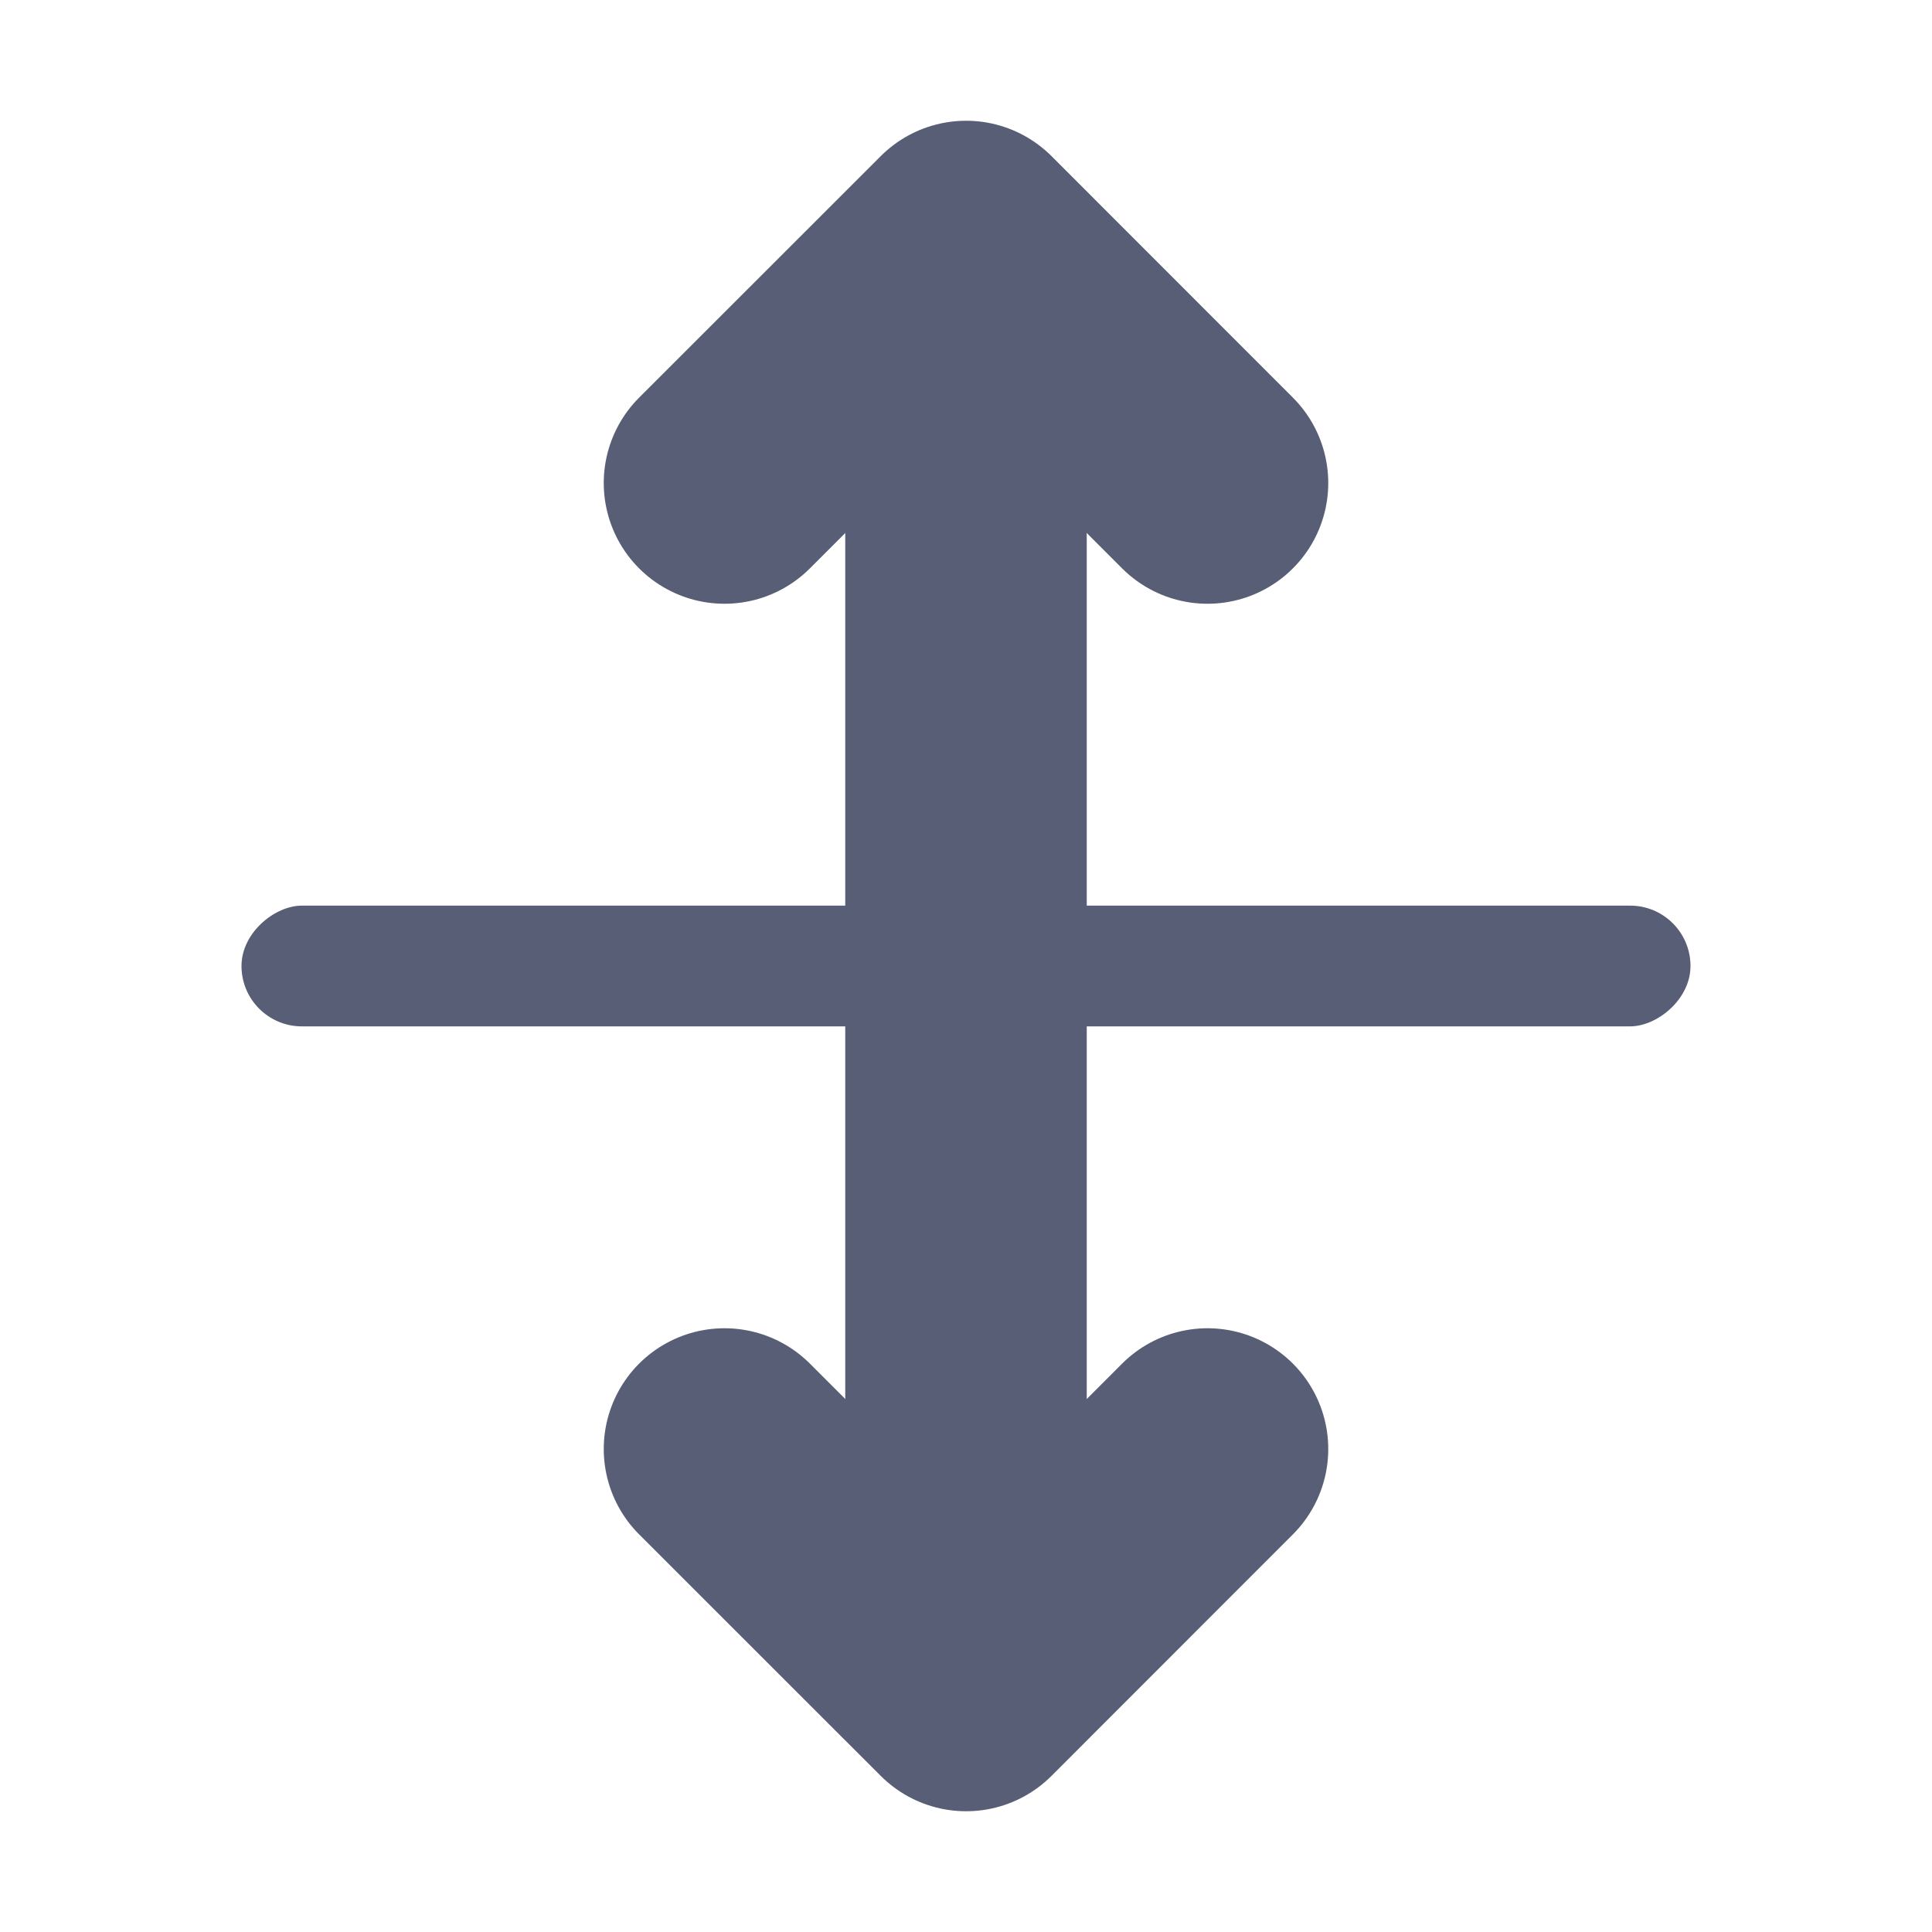
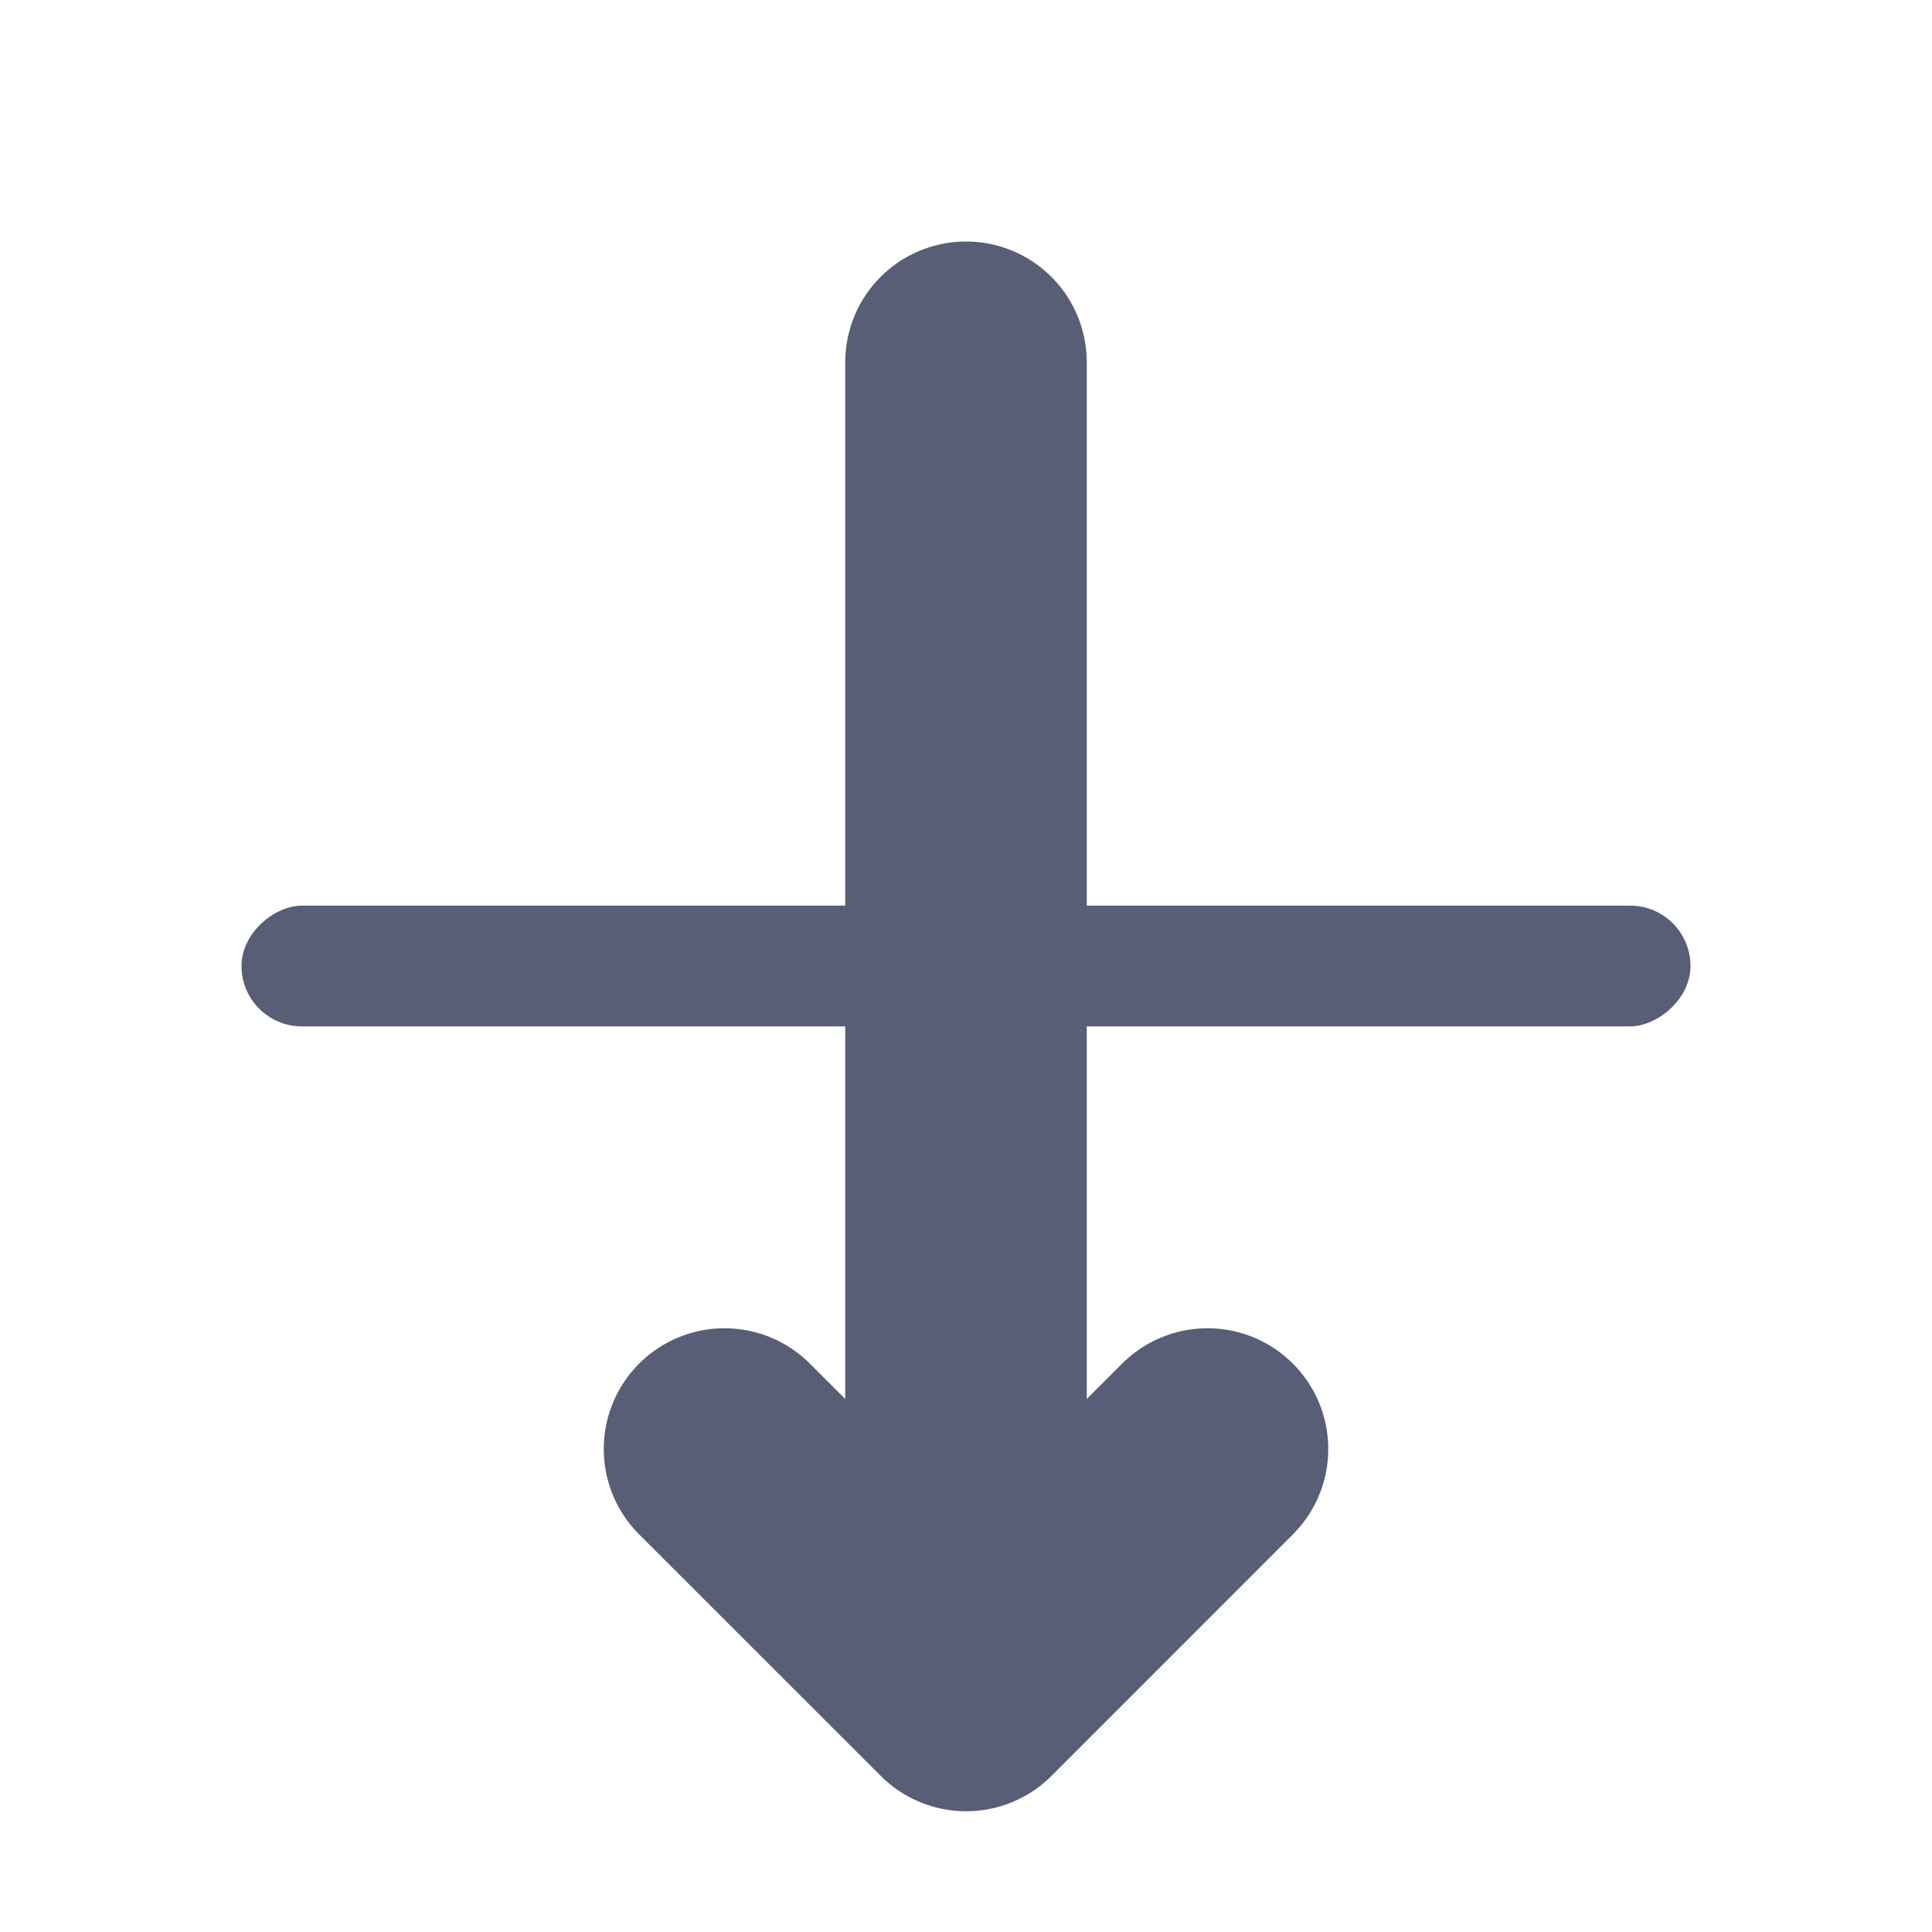
<svg xmlns="http://www.w3.org/2000/svg" width="16px" height="16px" viewBox="0 0 16 16" version="1.1">
  <title>y icon</title>
  <desc>Created with Sketch.</desc>
  <defs />
  <g id="Page-1" stroke="none" stroke-width="1" fill="none" fill-rule="evenodd">
    <g id="y-icon">
      <g transform="translate(8, 8) rotate(90) translate(-8, -8) translate(2, 2)">
        <path d="M1,6 L10,6" id="Stroke-1" stroke="#575E75" stroke-width="2" stroke-linecap="round" stroke-linejoin="round" />
        <rect id="path-1" fill="#575E75" x="5.5" y="0" width="1" height="12" rx="0.5" />
-         <polyline id="Stroke-5" stroke="#575E75" stroke-width="2" stroke-linecap="round" stroke-linejoin="round" points="2 8 0 5.999 2 4" />
        <polyline id="Stroke-5-Copy" stroke="#575E75" stroke-width="2" stroke-linecap="round" stroke-linejoin="round" transform="translate(11, 6) scale(-1, 1) translate(-11, -6) " points="12 8 10 5.999 12 4" />
      </g>
    </g>
  </g>
</svg>